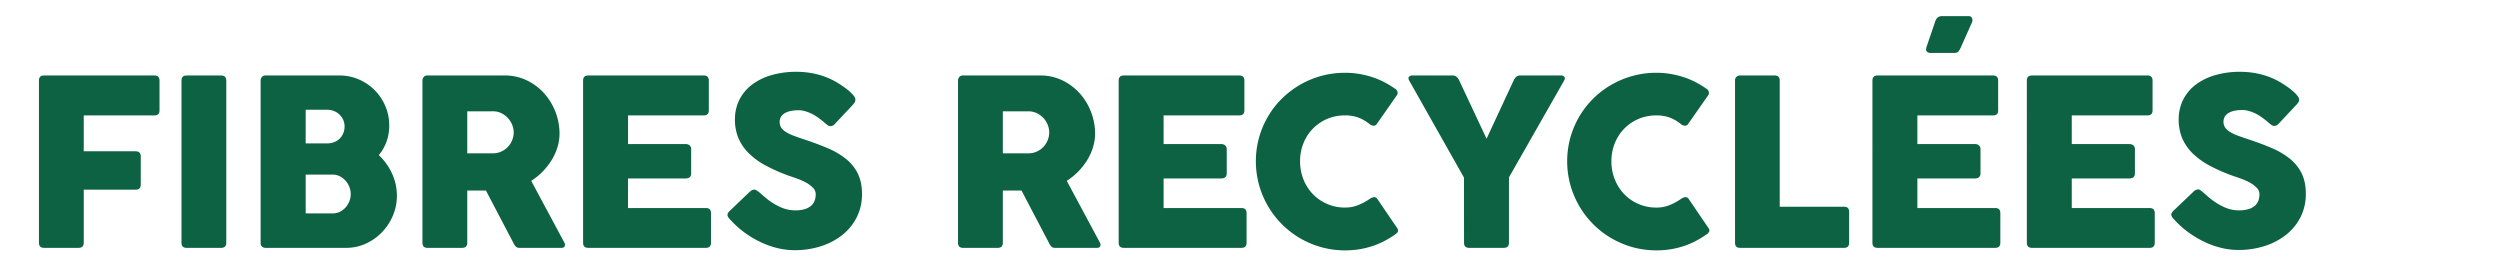
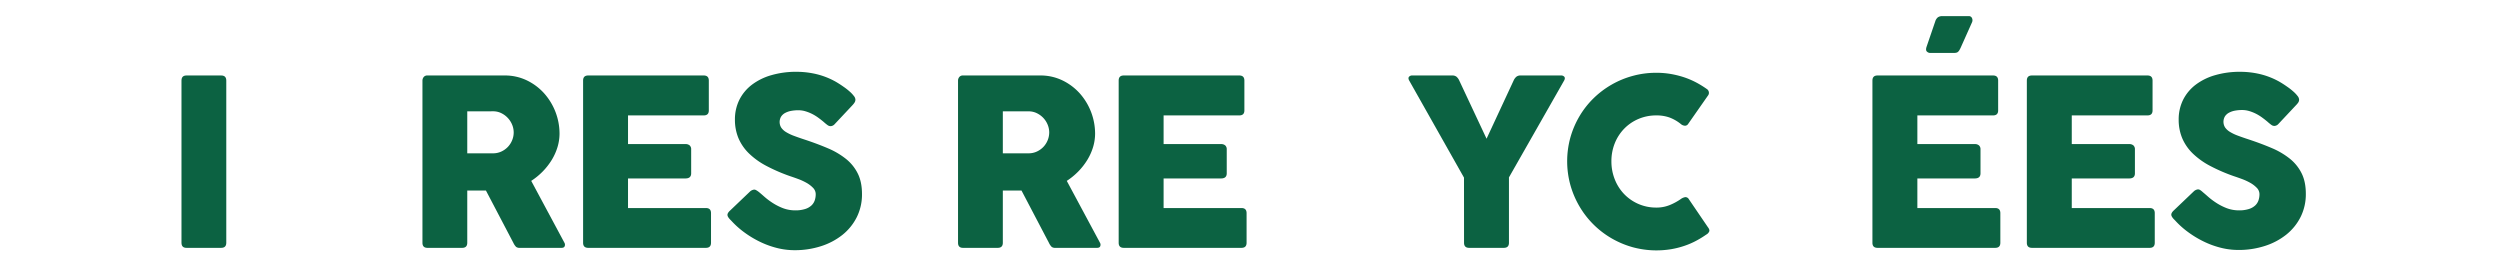
<svg xmlns="http://www.w3.org/2000/svg" id="artwork" viewBox="0 0 2070.84 220.81">
  <defs>
    <style>.cls-1{fill:#0c6242;}</style>
  </defs>
-   <path class="cls-1" d="M32.26,66.75c0-2.82,1.37-4.23,4.13-4.23H128q4.14,0,4.14,4.23V91.46q0,4.14-4.14,4.14H69.37v29.71h43q4.23,0,4.23,4.32V152.9q0,4.23-4.23,4.23h-43v43.94c0,2.83-1.41,4.23-4.23,4.23H36.39c-2.76,0-4.13-1.4-4.13-4.23Z" />
  <path class="cls-1" d="M150.33,66.75q0-4.23,4.13-4.23h28.75q4.23,0,4.23,4.23V201.07c0,2.83-1.41,4.23-4.23,4.23H154.46c-2.75,0-4.13-1.4-4.13-4.23Z" />
-   <path class="cls-1" d="M215.9,66.94A4.57,4.57,0,0,1,217,63.72a4,4,0,0,1,3.12-1.2h61a40,40,0,0,1,16,3.22,41.64,41.64,0,0,1,13.13,8.85,42.09,42.09,0,0,1,8.89,13.17,40.29,40.29,0,0,1,3.27,16.2,38.76,38.76,0,0,1-2.26,13.41,36.57,36.57,0,0,1-6.39,11.11,48.23,48.23,0,0,1,10.91,15.14,43.53,43.53,0,0,1,4.09,18.51,41.67,41.67,0,0,1-3.37,16.59,45.28,45.28,0,0,1-9.08,13.75,43.15,43.15,0,0,1-13.37,9.37,38.59,38.59,0,0,1-16.1,3.46H220.13a4.44,4.44,0,0,1-3.07-1,3.92,3.92,0,0,1-1.16-3.12Zm69.52,37.89a13.61,13.61,0,0,0-1.06-5.39,13.79,13.79,0,0,0-3-4.42,14,14,0,0,0-4.61-3,15.26,15.26,0,0,0-5.87-1.11H253.21v27.89h17.4a17.35,17.35,0,0,0,6-1,13.07,13.07,0,0,0,4.67-2.89,13.62,13.62,0,0,0,3-4.42A13.92,13.92,0,0,0,285.42,104.83Zm5.1,55.86a16,16,0,0,0-1.11-5.77,16.91,16.91,0,0,0-3.08-5.14,16,16,0,0,0-4.71-3.7,12.42,12.42,0,0,0-5.91-1.45h-22.5v32.12h22.5a12.88,12.88,0,0,0,5.86-1.35,15.64,15.64,0,0,0,4.71-3.6,16.79,16.79,0,0,0,4.24-11.11Z" />
  <path class="cls-1" d="M349.93,66.75a4.72,4.72,0,0,1,1-2.88,3.67,3.67,0,0,1,3.13-1.35h63.84a41.64,41.64,0,0,1,18.56,4.09,46.18,46.18,0,0,1,14.37,10.81,50.34,50.34,0,0,1,12.65,33.08,39.15,39.15,0,0,1-1.68,11.35A46.15,46.15,0,0,1,457,132.52a54.32,54.32,0,0,1-7.45,9.52,56,56,0,0,1-9.52,7.79l27.5,51.24a3.19,3.19,0,0,1,.24,2.79c-.36,1-1.24,1.44-2.65,1.44H430.51a4.55,4.55,0,0,1-3-.81,11.3,11.3,0,0,1-2.21-3.22l-22.79-43.46H387.05v43.26c0,2.83-1.41,4.23-4.23,4.23H354.07c-2.76,0-4.14-1.4-4.14-4.23Zm37.12,25.48V127h21.34a16.18,16.18,0,0,0,6.93-1.49,17.78,17.78,0,0,0,5.43-3.9,17.6,17.6,0,0,0,3.51-5.53,16.73,16.73,0,0,0,0-12.69,18.41,18.41,0,0,0-9-9.66,15.34,15.34,0,0,0-6.88-1.54Z" />
  <path class="cls-1" d="M483,66.75q0-4.23,4.24-4.23h95.67q4.23,0,4.23,4.23V91.46q0,4.14-4.23,4.14h-62.7v23.75h47.6a5.08,5.08,0,0,1,3.46,1.1,4.21,4.21,0,0,1,1.25,3.32v19.81q0,4.23-4.71,4.23h-47.6v24.52h64.52q4.23,0,4.23,4.23v24.51c0,2.83-1.41,4.23-4.23,4.23H487.24c-2.83,0-4.24-1.4-4.24-4.23Z" />
  <path class="cls-1" d="M628.86,159.25q1.64,1.35,4.19,3.6a55.54,55.54,0,0,0,5.81,4.48,46.7,46.7,0,0,0,9.67,5.09,28.46,28.46,0,0,0,10.14,1.83,26.18,26.18,0,0,0,8.22-1.11,13.73,13.73,0,0,0,5.24-2.93,10.38,10.38,0,0,0,2.74-4.23,15.58,15.58,0,0,0,.82-5.1,7.53,7.53,0,0,0-2.26-5.33,23.57,23.57,0,0,0-5.53-4.19,47.38,47.38,0,0,0-6.83-3.12q-3.55-1.31-6.15-2.16a141.54,141.54,0,0,1-20.19-8.71A61.94,61.94,0,0,1,620.31,127a38.8,38.8,0,0,1-8.66-12.64,39.48,39.48,0,0,1-2.88-15.29,36.27,36.27,0,0,1,3.6-16.25,35.82,35.82,0,0,1,10.29-12.5,49,49,0,0,1,16.11-8,72.92,72.92,0,0,1,21.05-2.84,71.15,71.15,0,0,1,16.78,2,62.37,62.37,0,0,1,15.82,6.3c2.18,1.28,4.24,2.6,6.2,4a49.53,49.53,0,0,1,5.14,4,24.93,24.93,0,0,1,3.51,3.7,5.25,5.25,0,0,1,1.3,3,4.54,4.54,0,0,1-.62,2.31,14.83,14.83,0,0,1-1.88,2.4l-14.71,15.67a4.72,4.72,0,0,1-3.27,1.64,4.21,4.21,0,0,1-2.45-.77c-.74-.52-1.55-1.16-2.45-1.93l-.87-.77c-1.28-1.08-2.71-2.21-4.28-3.36a38.78,38.78,0,0,0-5-3.13,35,35,0,0,0-5.68-2.3,20.46,20.46,0,0,0-6.05-.92,32.26,32.26,0,0,0-6,.53,17.23,17.23,0,0,0-4.9,1.68,9.3,9.3,0,0,0-3.36,3,8.87,8.87,0,0,0,.09,9.23,13.24,13.24,0,0,0,4,3.66,37,37,0,0,0,6.68,3.17q4,1.5,9.28,3.22,10.18,3.38,18.8,7.07a63.18,63.18,0,0,1,14.85,8.75,36.07,36.07,0,0,1,9.76,12.07q3.51,7,3.51,17a42.17,42.17,0,0,1-4.32,19.19,44,44,0,0,1-11.88,14.66,55.3,55.3,0,0,1-17.74,9.37,70.14,70.14,0,0,1-21.92,3.32,59.49,59.49,0,0,1-14.76-1.87,72.75,72.75,0,0,1-14.13-5.2,82.73,82.73,0,0,1-12.79-7.74,71.12,71.12,0,0,1-10.63-9.51l-.29-.29-.38-.39-.38-.38q-2.22-2.31-2.22-3.85c0-1.09.74-2.31,2.22-3.65l16.63-15.87a6.29,6.29,0,0,1,3.27-1.44,3.55,3.55,0,0,1,1.83.58A17.56,17.56,0,0,1,628.86,159.25Z" />
  <path class="cls-1" d="M793.57,66.75a4.66,4.66,0,0,1,1-2.88,3.63,3.63,0,0,1,3.12-1.35h63.84a41.61,41.61,0,0,1,18.56,4.09,46.34,46.34,0,0,1,14.38,10.81,50.4,50.4,0,0,1,12.64,33.08,39.15,39.15,0,0,1-1.68,11.35,45.73,45.73,0,0,1-4.81,10.67,53.85,53.85,0,0,1-7.45,9.52,56,56,0,0,1-9.52,7.79l27.5,51.24a3.19,3.19,0,0,1,.24,2.79c-.35,1-1.24,1.44-2.65,1.44H874.14a4.55,4.55,0,0,1-3-.81,11.3,11.3,0,0,1-2.21-3.22l-22.79-43.46H830.68v43.26c0,2.83-1.41,4.23-4.23,4.23H797.7c-2.76,0-4.13-1.4-4.13-4.23Zm37.11,25.48V127H852a16.13,16.13,0,0,0,6.92-1.49,17.78,17.78,0,0,0,5.43-3.9,17.64,17.64,0,0,0,4.76-11.92,17,17,0,0,0-1.25-6.3,18.16,18.16,0,0,0-3.56-5.62,18.42,18.42,0,0,0-5.43-4A15.26,15.26,0,0,0,852,92.23Z" />
  <path class="cls-1" d="M926.64,66.75c0-2.82,1.4-4.23,4.23-4.23h95.67q4.23,0,4.23,4.23V91.46q0,4.14-4.23,4.14H963.85v23.75h47.59a5.08,5.08,0,0,1,3.46,1.1,4.18,4.18,0,0,1,1.25,3.32v19.81q0,4.23-4.71,4.23H963.85v24.52h64.51q4.23,0,4.23,4.23v24.51c0,2.83-1.41,4.23-4.23,4.23H930.87c-2.83,0-4.23-1.4-4.23-4.23Z" />
-   <path class="cls-1" d="M1134.22,165a8.76,8.76,0,0,1,3.75-1.69,3.2,3.2,0,0,1,3.08,1.69l15.77,23.17c1,1.28,1.43,2.39,1.2,3.32s-1.07,1.87-2.55,2.83a81.26,81.26,0,0,1-8.31,5.1,64.31,64.31,0,0,1-9.67,4.18,70.9,70.9,0,0,1-11,2.79,74.9,74.9,0,0,1-32-1.63,75,75,0,0,1-17.64-7.46,73.75,73.75,0,0,1-26.49-26.49,74.52,74.52,0,0,1-7.45-17.64,74,74,0,0,1,0-39.18,73.86,73.86,0,0,1,7.45-17.55,71.76,71.76,0,0,1,11.54-14.81,74.16,74.16,0,0,1,32.59-18.74,73.19,73.19,0,0,1,19.62-2.6,69.33,69.33,0,0,1,12.4,1.06,75.42,75.42,0,0,1,11.06,2.83,66.64,66.64,0,0,1,9.76,4.23,84.59,84.59,0,0,1,8.51,5.24,3.87,3.87,0,0,1,1.78,2.55,3.54,3.54,0,0,1-.44,2.55l-16.73,23.94a3,3,0,0,1-2.74,1.44,5.57,5.57,0,0,1-3.22-1.34,33.55,33.55,0,0,0-9.52-5.48,31.73,31.73,0,0,0-10.86-1.73,37,37,0,0,0-14.81,2.93,36.28,36.28,0,0,0-11.82,8.08,36.83,36.83,0,0,0-7.79,12.06,39.55,39.55,0,0,0-2.79,14.91,40.24,40.24,0,0,0,2.79,15,37.18,37.18,0,0,0,7.79,12.21,36.53,36.53,0,0,0,26.63,11.15,28.8,28.8,0,0,0,11.15-2.11A47.51,47.51,0,0,0,1134.22,165Z" />
  <path class="cls-1" d="M1212.68,147.13,1167.3,66.75c-.71-1.28-.79-2.31-.24-3.08a3.49,3.49,0,0,1,3-1.15H1203a5.45,5.45,0,0,1,3.42,1,8.84,8.84,0,0,1,2.35,3.22l22.6,48.17,22.4-48.17a8.73,8.73,0,0,1,2.36-3.22,5.4,5.4,0,0,1,3.41-1h33.36a3.4,3.4,0,0,1,2.94,1.15c.54.77.46,1.8-.24,3.08l-45.68,80.19v54.13c0,2.83-1.41,4.23-4.23,4.23h-28.75c-2.82,0-4.23-1.4-4.23-4.23Z" />
  <path class="cls-1" d="M1392.1,165a8.76,8.76,0,0,1,3.75-1.69,3.21,3.21,0,0,1,3.08,1.69l15.77,23.17c1,1.28,1.42,2.39,1.2,3.32a5.4,5.4,0,0,1-2.55,2.83,81.44,81.44,0,0,1-8.32,5.1,64.19,64.19,0,0,1-9.66,4.18,70.9,70.9,0,0,1-11,2.79,74.9,74.9,0,0,1-32-1.63,75,75,0,0,1-17.64-7.46,73.54,73.54,0,0,1-26.49-26.49,75,75,0,0,1-7.46-17.64,74,74,0,0,1,0-39.18,74.3,74.3,0,0,1,7.46-17.55,72.06,72.06,0,0,1,11.53-14.81,74.27,74.27,0,0,1,32.6-18.74,73.12,73.12,0,0,1,19.61-2.6,69.45,69.45,0,0,1,12.41,1.06,75.75,75.75,0,0,1,11.06,2.83,66.64,66.64,0,0,1,9.76,4.23,83.31,83.31,0,0,1,8.5,5.24,3.84,3.84,0,0,1,1.78,2.55,3.53,3.53,0,0,1-.43,2.55l-16.73,23.94a3,3,0,0,1-2.74,1.44,5.54,5.54,0,0,1-3.22-1.34,33.68,33.68,0,0,0-9.52-5.48A31.83,31.83,0,0,0,1372,95.6a37,37,0,0,0-14.8,2.93,36.32,36.32,0,0,0-11.83,8.08,37,37,0,0,0-7.79,12.06,39.55,39.55,0,0,0-2.79,14.91,40.24,40.24,0,0,0,2.79,15,37.34,37.34,0,0,0,7.79,12.21A36.58,36.58,0,0,0,1372,171.94a28.85,28.85,0,0,0,11.16-2.11A47.51,47.51,0,0,0,1392.1,165Z" />
-   <path class="cls-1" d="M1437.19,66.75a3.92,3.92,0,0,1,1.25-3.17,4.34,4.34,0,0,1,2.89-1.06h28.75q4.13,0,4.13,4.23V171.27h53.37q4.13,0,4.13,4.23v25.57c0,2.83-1.38,4.23-4.13,4.23h-86.25c-2.76,0-4.14-1.4-4.14-4.23Z" />
  <path class="cls-1" d="M1551,66.75q0-4.23,4.24-4.23h95.67q4.23,0,4.23,4.23V91.46q0,4.14-4.23,4.14h-62.69v23.75h47.59a5.08,5.08,0,0,1,3.46,1.1,4.21,4.21,0,0,1,1.25,3.32v19.81q0,4.23-4.71,4.23h-47.59v24.52h64.51q4.23,0,4.23,4.23v24.51c0,2.83-1.41,4.23-4.23,4.23h-97.49c-2.83,0-4.24-1.4-4.24-4.23Zm73.08-27.21a19.09,19.09,0,0,1-1.25,2.31,5.1,5.1,0,0,1-1.2,1.3,3.71,3.71,0,0,1-1.49.57,12,12,0,0,1-2,.15h-19.33a3.94,3.94,0,0,1-2.59-1.06q-1.26-1.06-.48-3.75l7.3-21.35a7,7,0,0,1,2.17-3.36,6.31,6.31,0,0,1,3.79-1h21.83a2.74,2.74,0,0,1,2.64,1.63,4.17,4.17,0,0,1,0,3.56Z" />
  <path class="cls-1" d="M1678.91,66.75q0-4.23,4.23-4.23h95.67q4.23,0,4.23,4.23V91.46q0,4.14-4.23,4.14h-62.69v23.75h47.6a5.08,5.08,0,0,1,3.46,1.1,4.21,4.21,0,0,1,1.25,3.32v19.81q0,4.23-4.71,4.23h-47.6v24.52h64.52q4.23,0,4.23,4.23v24.51c0,2.83-1.41,4.23-4.23,4.23h-97.5c-2.82,0-4.23-1.4-4.23-4.23Z" />
  <path class="cls-1" d="M1824.77,159.25c1.09.9,2.49,2.1,4.18,3.6a56.78,56.78,0,0,0,5.82,4.48,46.7,46.7,0,0,0,9.67,5.09,28.46,28.46,0,0,0,10.14,1.83,26.18,26.18,0,0,0,8.22-1.11,13.73,13.73,0,0,0,5.24-2.93,10.38,10.38,0,0,0,2.74-4.23,15.58,15.58,0,0,0,.82-5.1,7.53,7.53,0,0,0-2.26-5.33,23.57,23.57,0,0,0-5.53-4.19,47.38,47.38,0,0,0-6.83-3.12q-3.56-1.31-6.15-2.16a141.54,141.54,0,0,1-20.19-8.71A62.22,62.22,0,0,1,1816.21,127a38.77,38.77,0,0,1-8.65-12.64,39.48,39.48,0,0,1-2.88-15.29,36.27,36.27,0,0,1,3.6-16.25,35.82,35.82,0,0,1,10.29-12.5,49,49,0,0,1,16.11-8,72.92,72.92,0,0,1,21-2.84,71.15,71.15,0,0,1,16.78,2,62.37,62.37,0,0,1,15.82,6.3c2.18,1.28,4.24,2.6,6.2,4a50.62,50.62,0,0,1,5.14,4,24.93,24.93,0,0,1,3.51,3.7,5.25,5.25,0,0,1,1.3,3,4.54,4.54,0,0,1-.62,2.31A15.41,15.41,0,0,1,1902,87l-14.71,15.67a4.72,4.72,0,0,1-3.27,1.64,4.21,4.21,0,0,1-2.45-.77c-.74-.52-1.55-1.16-2.45-1.93l-.87-.77c-1.28-1.08-2.71-2.21-4.28-3.36a38.78,38.78,0,0,0-5-3.13,35,35,0,0,0-5.68-2.3,20.46,20.46,0,0,0-6-.92,32.26,32.26,0,0,0-6,.53,17.13,17.13,0,0,0-4.9,1.68,9.3,9.3,0,0,0-3.36,3,8.87,8.87,0,0,0,.09,9.23,13.24,13.24,0,0,0,4,3.66,37,37,0,0,0,6.68,3.17q4,1.5,9.28,3.22,10.18,3.38,18.8,7.07a63.18,63.18,0,0,1,14.85,8.75,36.07,36.07,0,0,1,9.76,12.07q3.51,7,3.51,17a42.17,42.17,0,0,1-4.32,19.19,44,44,0,0,1-11.88,14.66,55.4,55.4,0,0,1-17.74,9.37,70.14,70.14,0,0,1-21.92,3.32,59.49,59.49,0,0,1-14.76-1.87,72.84,72.84,0,0,1-14.14-5.2,83.11,83.11,0,0,1-12.78-7.74,71.12,71.12,0,0,1-10.63-9.51l-.29-.29-.38-.39-.39-.38q-2.2-2.31-2.21-3.85c0-1.09.74-2.31,2.21-3.65l16.64-15.87a6.22,6.22,0,0,1,3.27-1.44,3.52,3.52,0,0,1,1.82.58A16.92,16.92,0,0,1,1824.77,159.25Z" />
</svg>